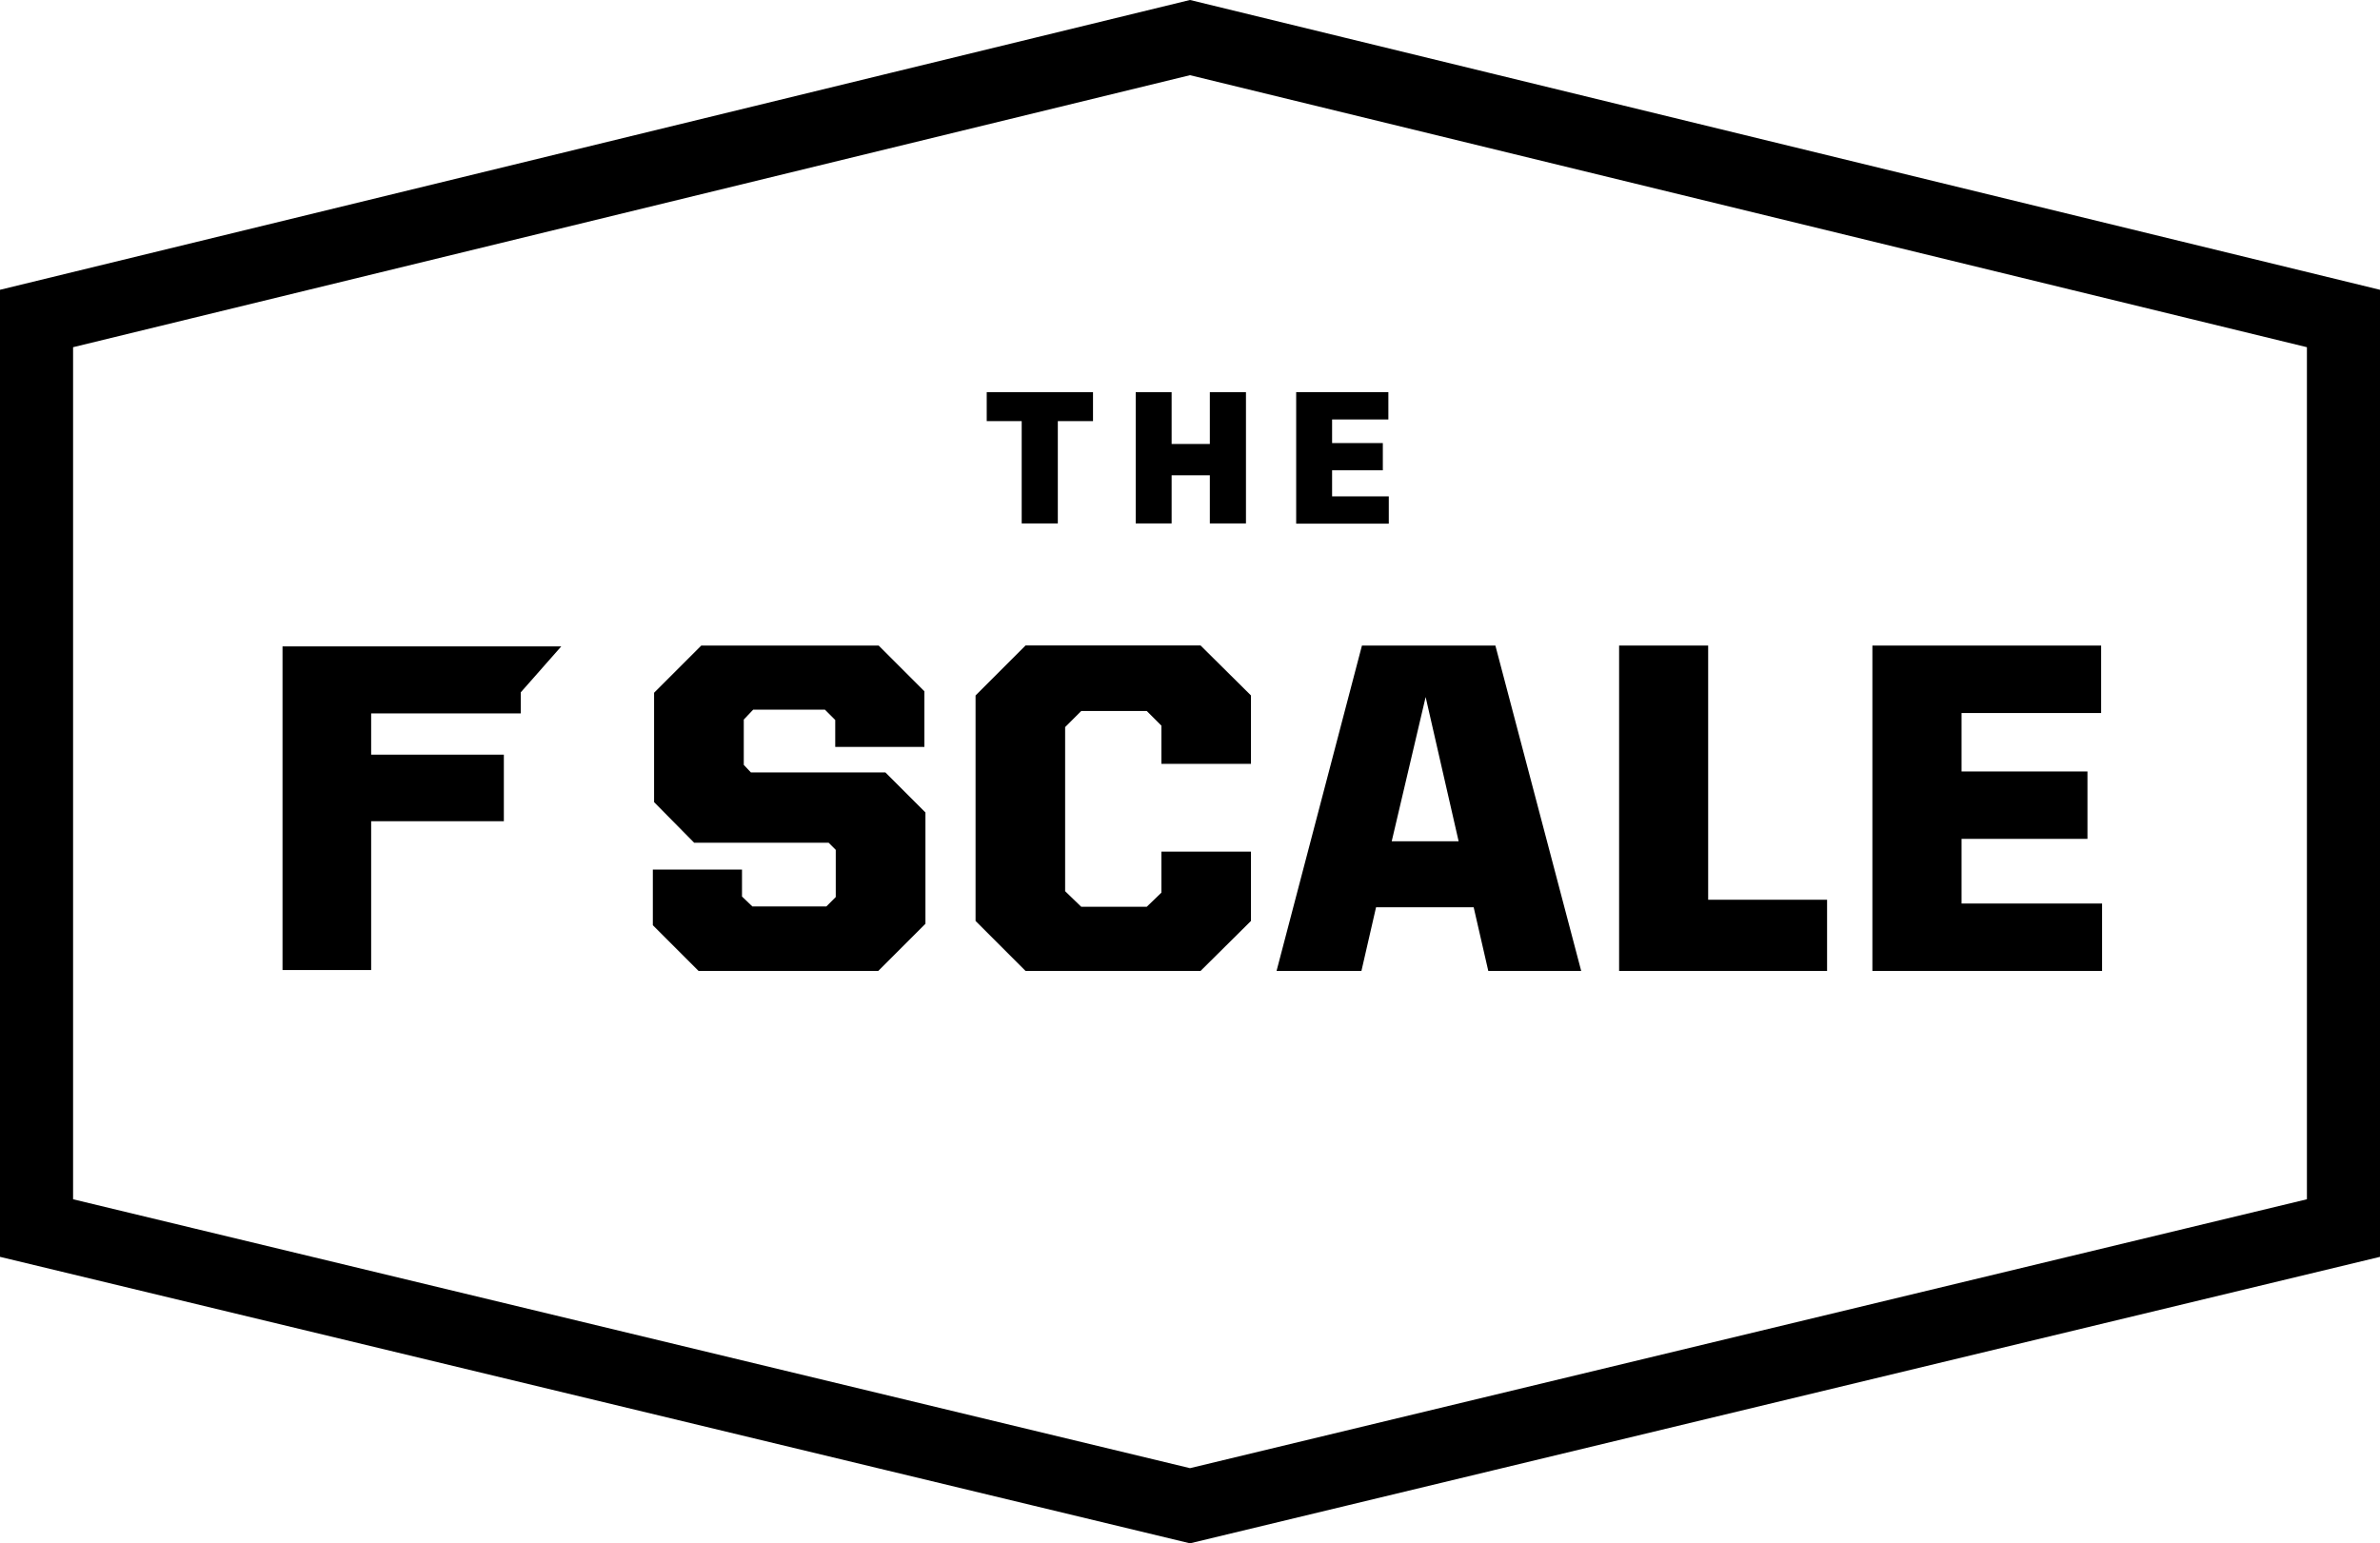
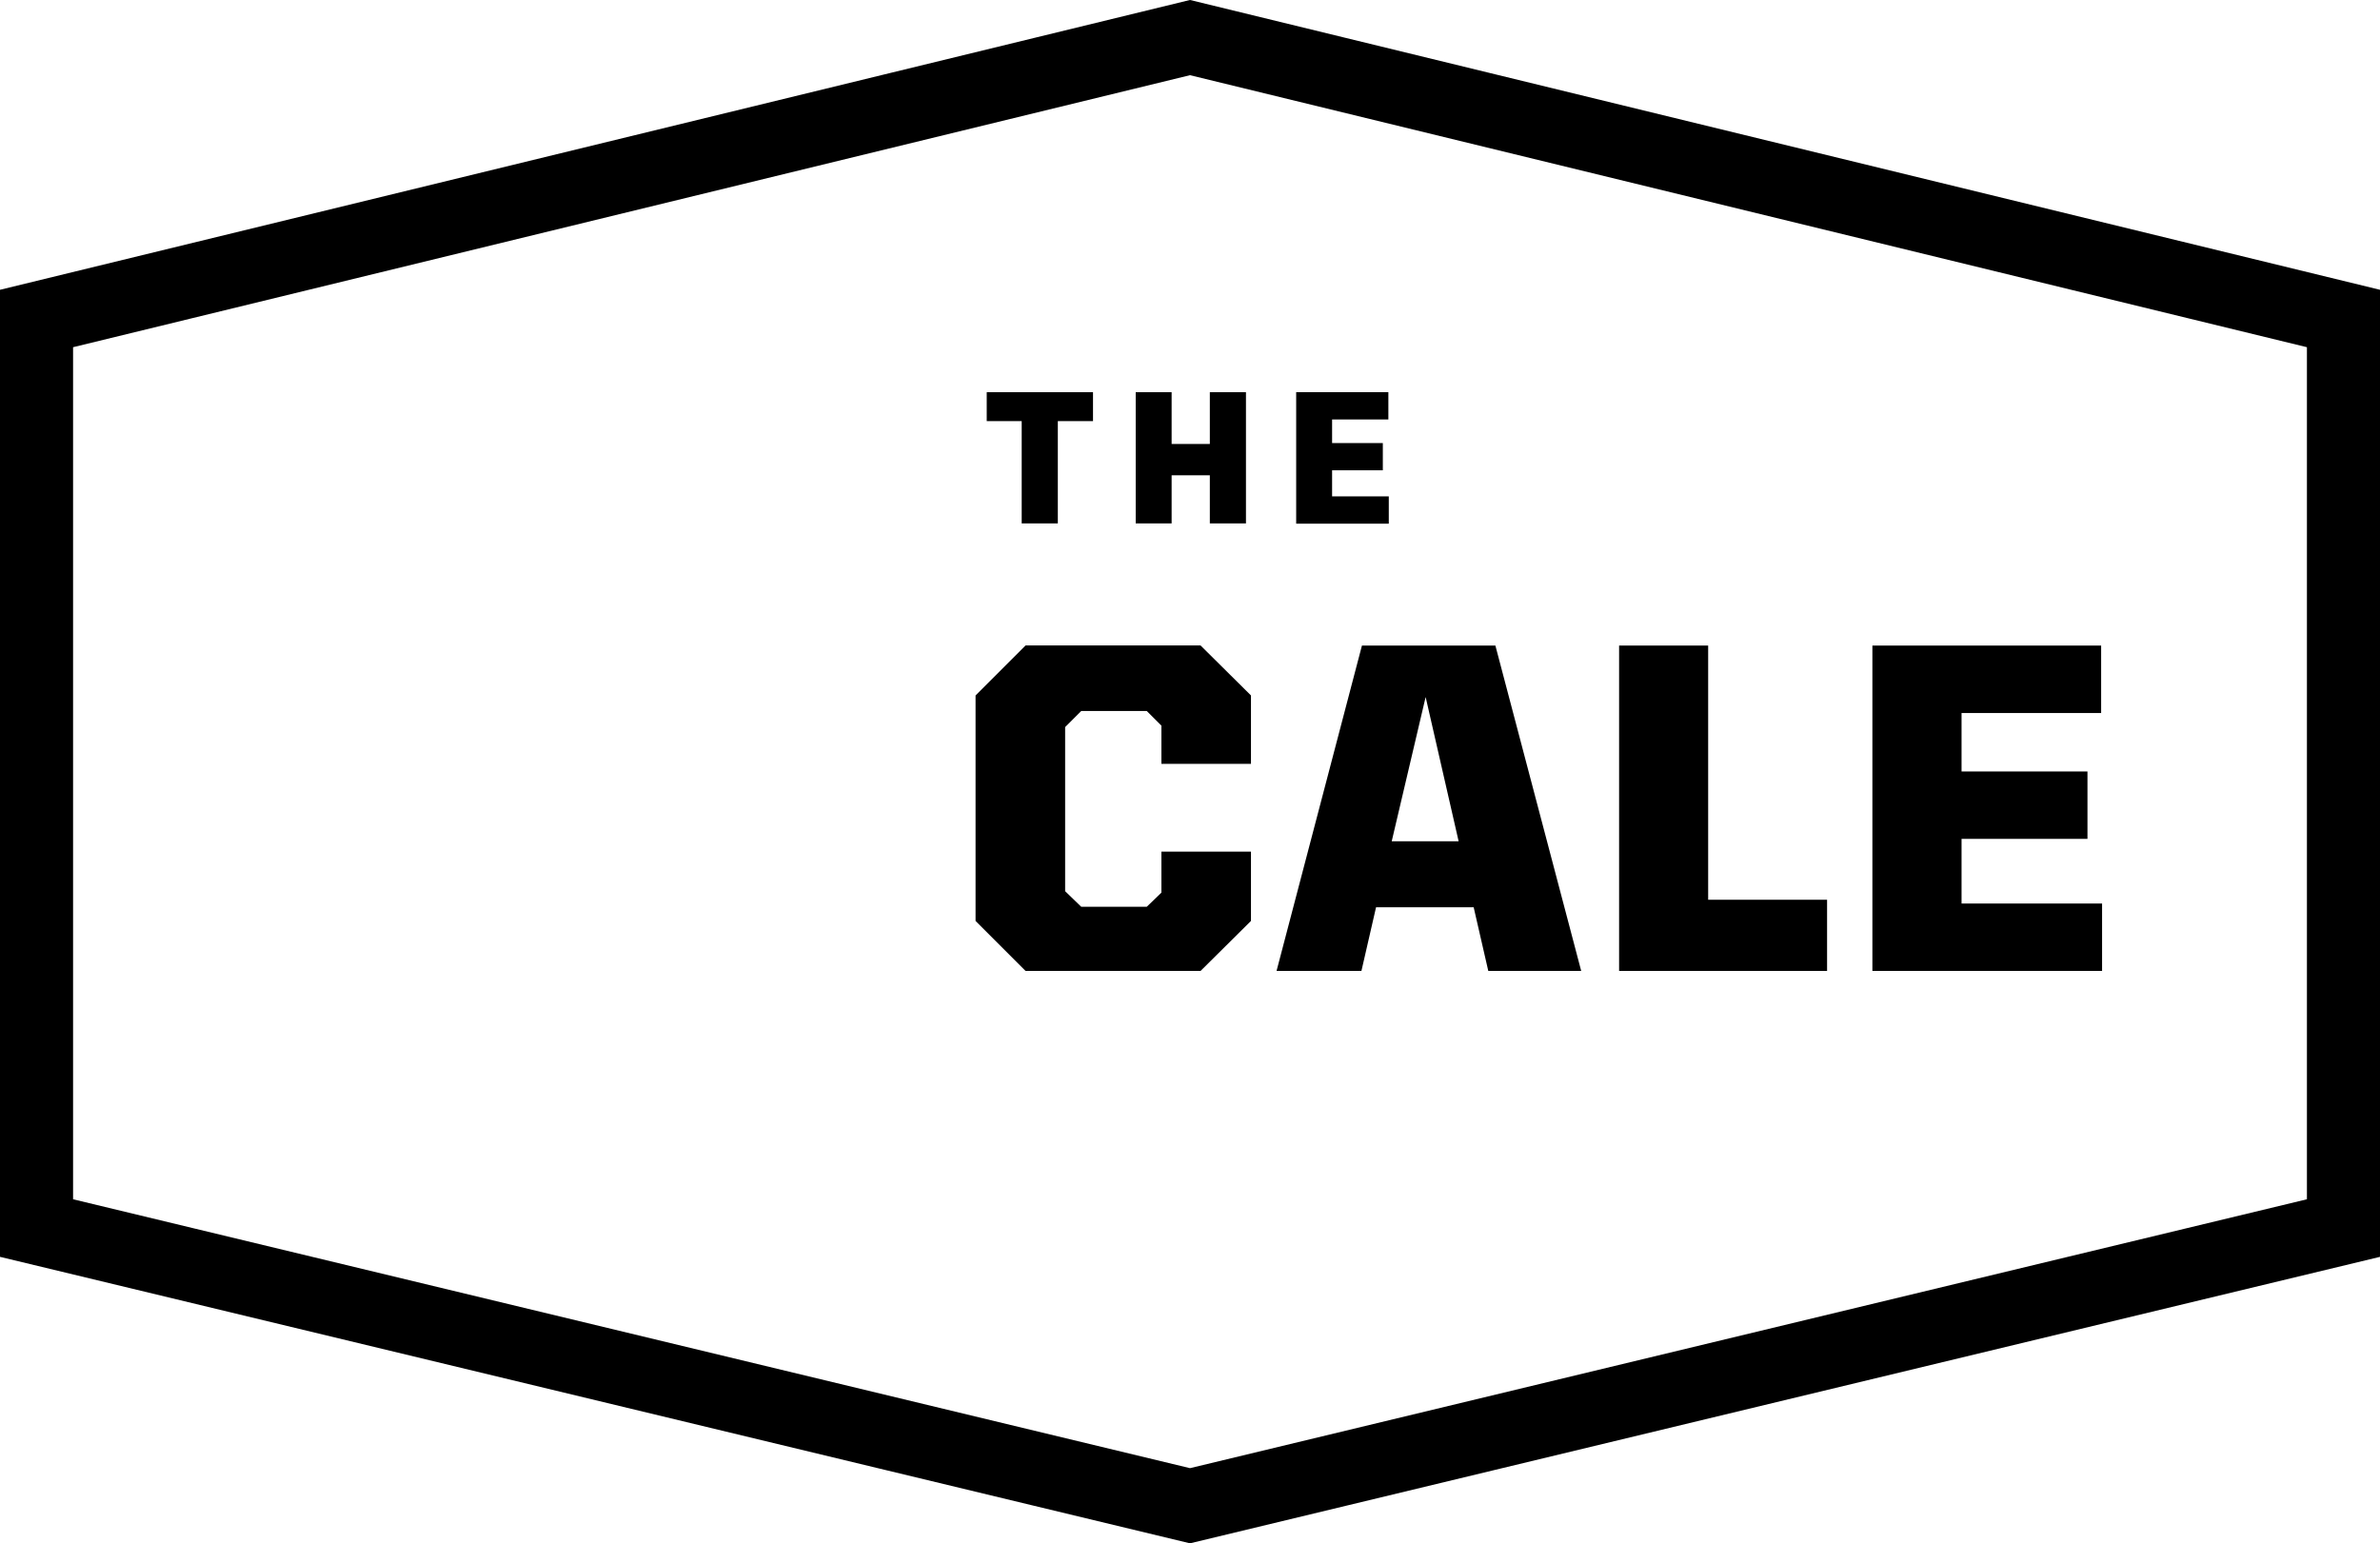
<svg xmlns="http://www.w3.org/2000/svg" id="Layer_1" data-name="Layer 1" viewBox="0 0 227.96 147.84">
  <defs>
    <style>
      .cls-1 {
        fill: none;
        stroke: #000;
        stroke-miterlimit: 10;
        stroke-width: 7px;
      }
    </style>
  </defs>
  <path class="cls-1" d="m113.98,3.6L3.5,30.51v87.13l110.48,26.6,110.48-26.6V30.51L113.98,3.6Z" />
  <g>
-     <path d="m27.06,61.92h26.7l-3.88,4.4v2.02h-14.33v3.95h12.71v6.38s-12.71,0-12.71,0v14.25h-8.49v-31.01Z" />
    <g>
-       <path d="m62.53,88.63v-5.33h8.54v2.58l.99.95h7.09l.9-.9v-4.52l-.68-.68h-12.88l-3.84-3.89v-10.48l4.52-4.52h16.99l4.38,4.38v5.33h-8.54v-2.58l-.99-.99h-6.87l-.9.95v4.34l.68.72h12.88l3.84,3.84v10.66l-4.52,4.52h-17.21l-4.38-4.38Z" />
      <path d="m93.44,88.22v-21.6l4.79-4.79h16.76l4.83,4.79v6.55h-8.58v-3.66l-1.4-1.4h-6.28l-1.54,1.54v15.72l1.54,1.49h6.28l1.4-1.35v-3.93h8.58v6.64l-4.83,4.79h-16.76l-4.79-4.79Z" />
      <path d="m130.44,61.84h12.79l8.22,31.17h-8.9l-1.4-6.1h-9.35l-1.4,6.1h-8.13l8.18-31.17Zm2.85,18.75h6.42l-3.16-13.82-3.25,13.82Z" />
      <path d="m155.07,61.84h8.54v24.35h11.39v6.82h-19.92v-31.17Z" />
      <path d="m179.34,61.84h21.91v6.46h-13.37v5.6h12.06v6.46h-12.06v6.19h13.46v6.46h-22v-31.17Z" />
    </g>
  </g>
  <g>
    <path d="m97.86,40.34h-3.35v-2.77h10.18v2.77h-3.37v9.8h-3.46v-9.8Z" />
    <path d="m108.78,37.57h3.44v4.96h3.66v-4.96h3.46v12.57h-3.46v-4.61h-3.66v4.61h-3.44v-12.57Z" />
    <path d="m124.14,37.57h8.84v2.61h-5.39v2.26h4.86v2.61h-4.86v2.5h5.43v2.61h-8.87v-12.57Z" />
  </g>
</svg>